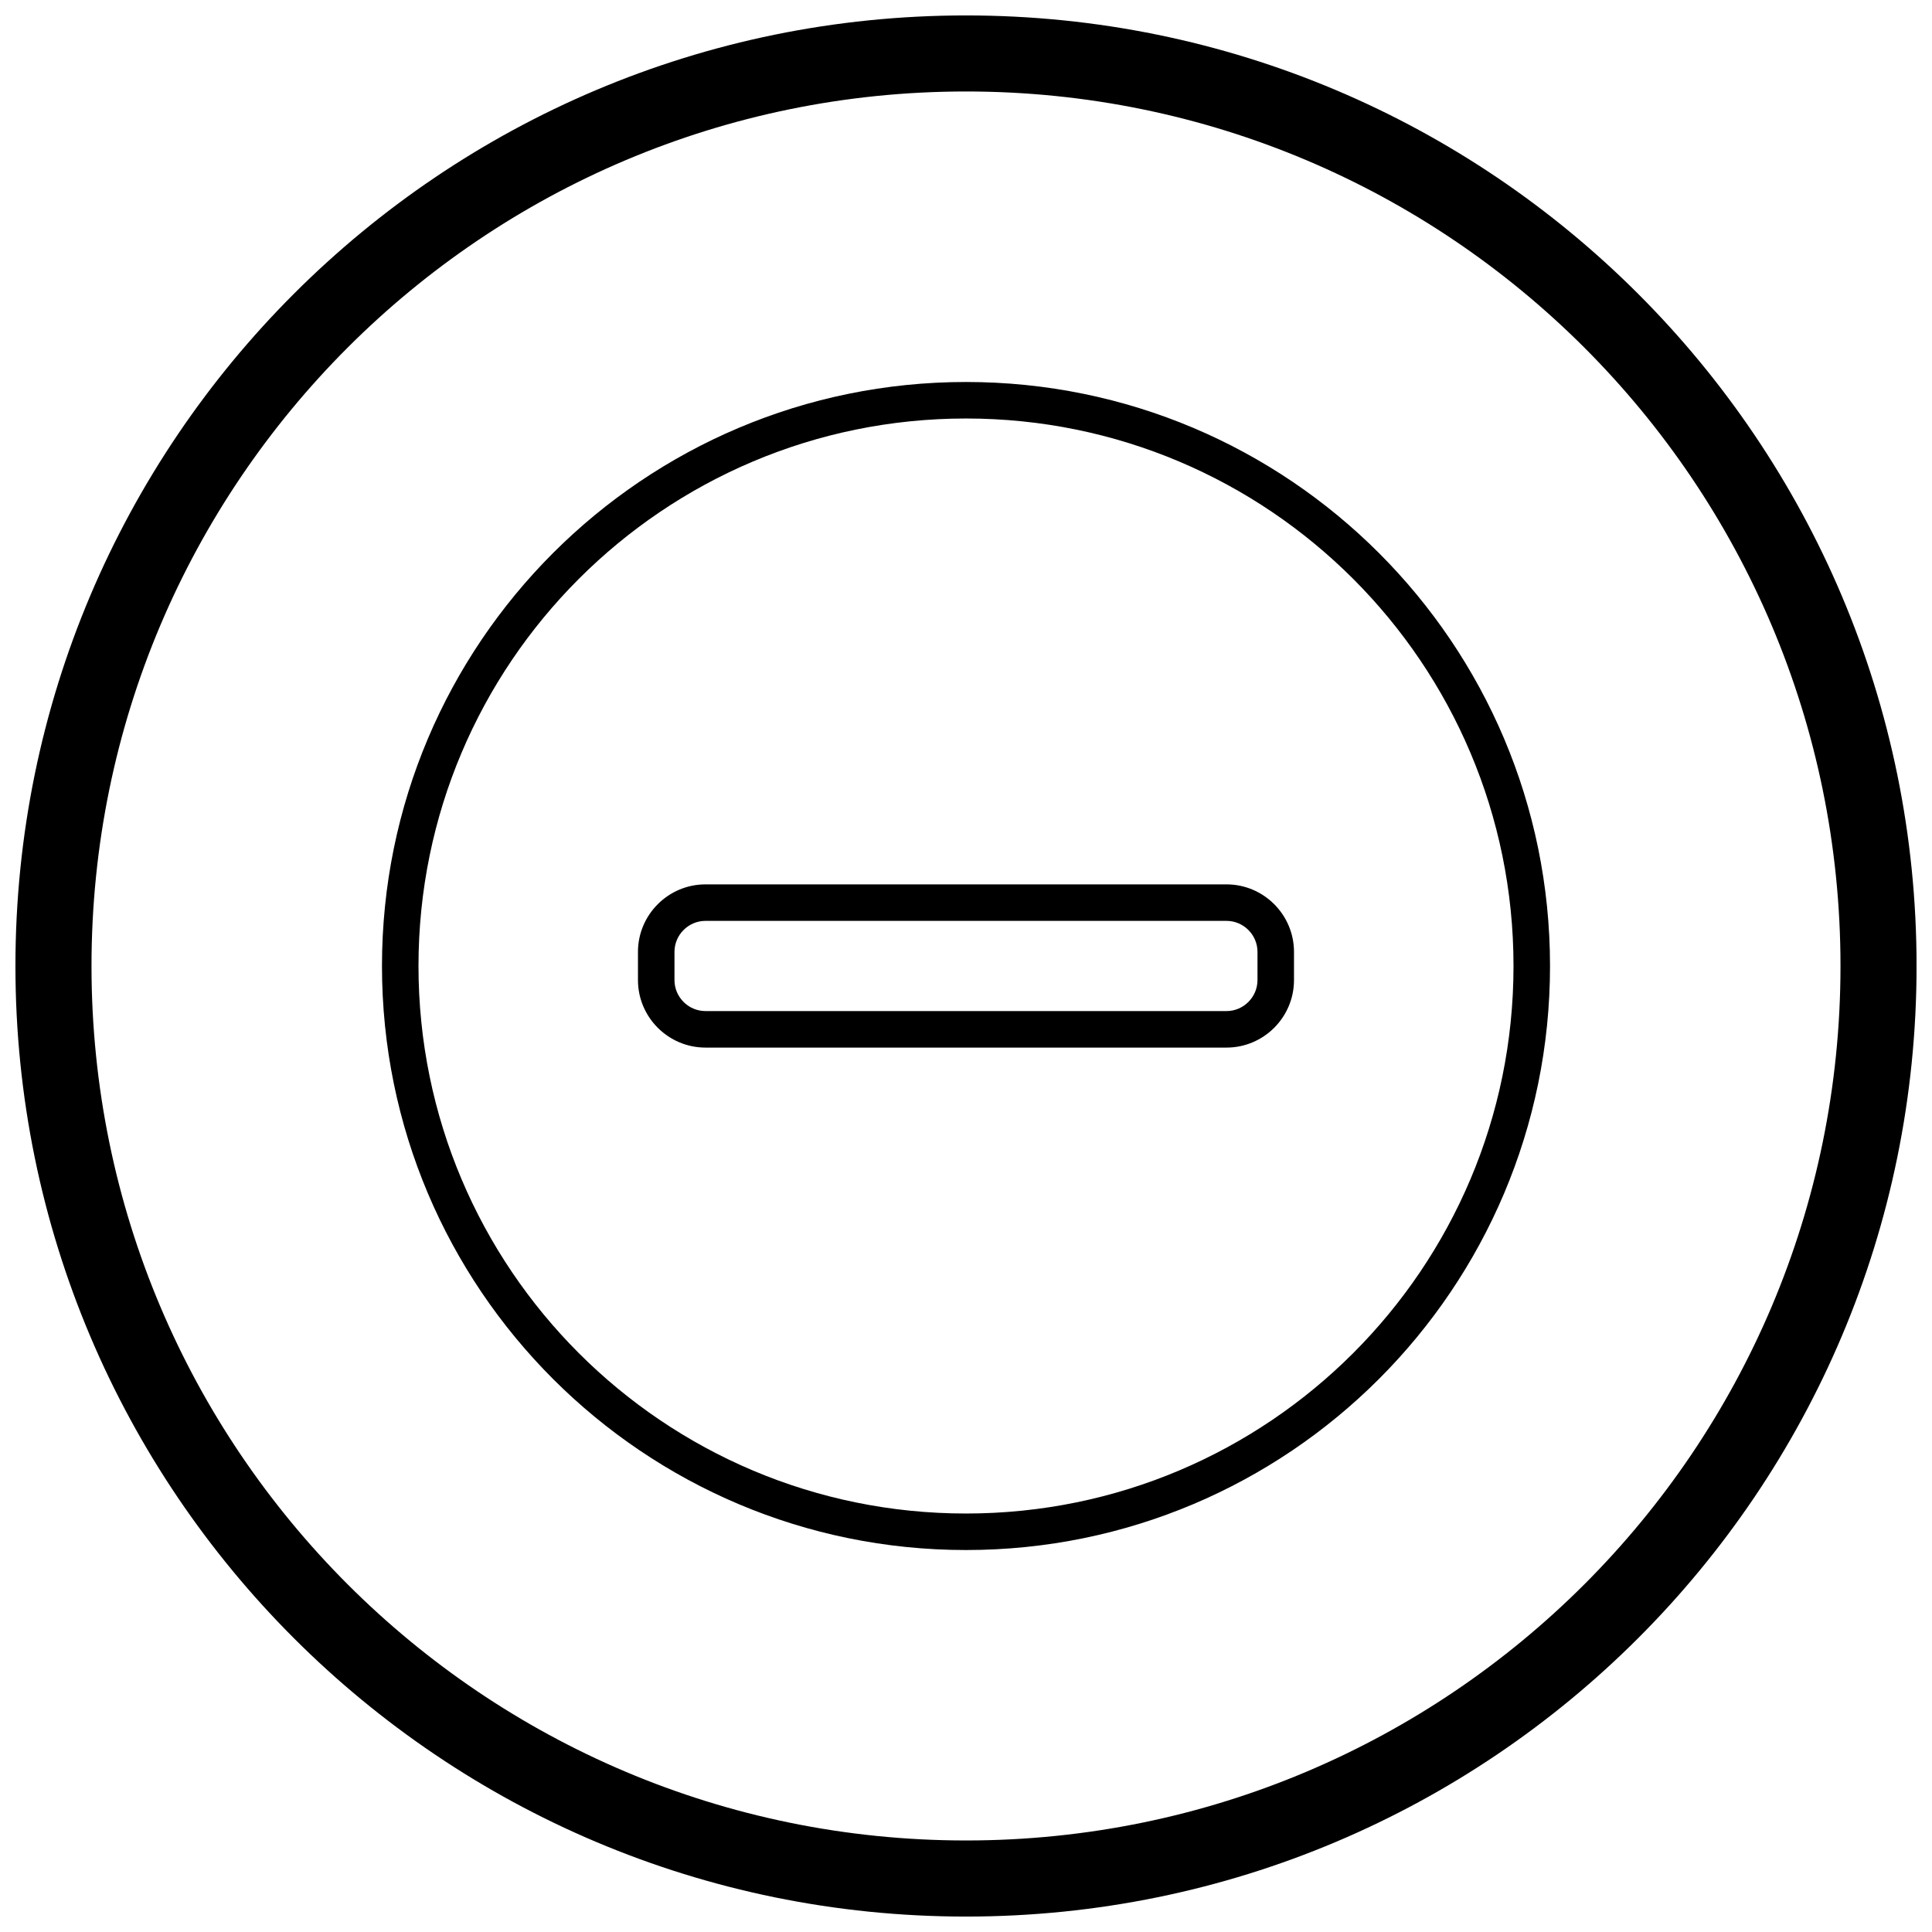
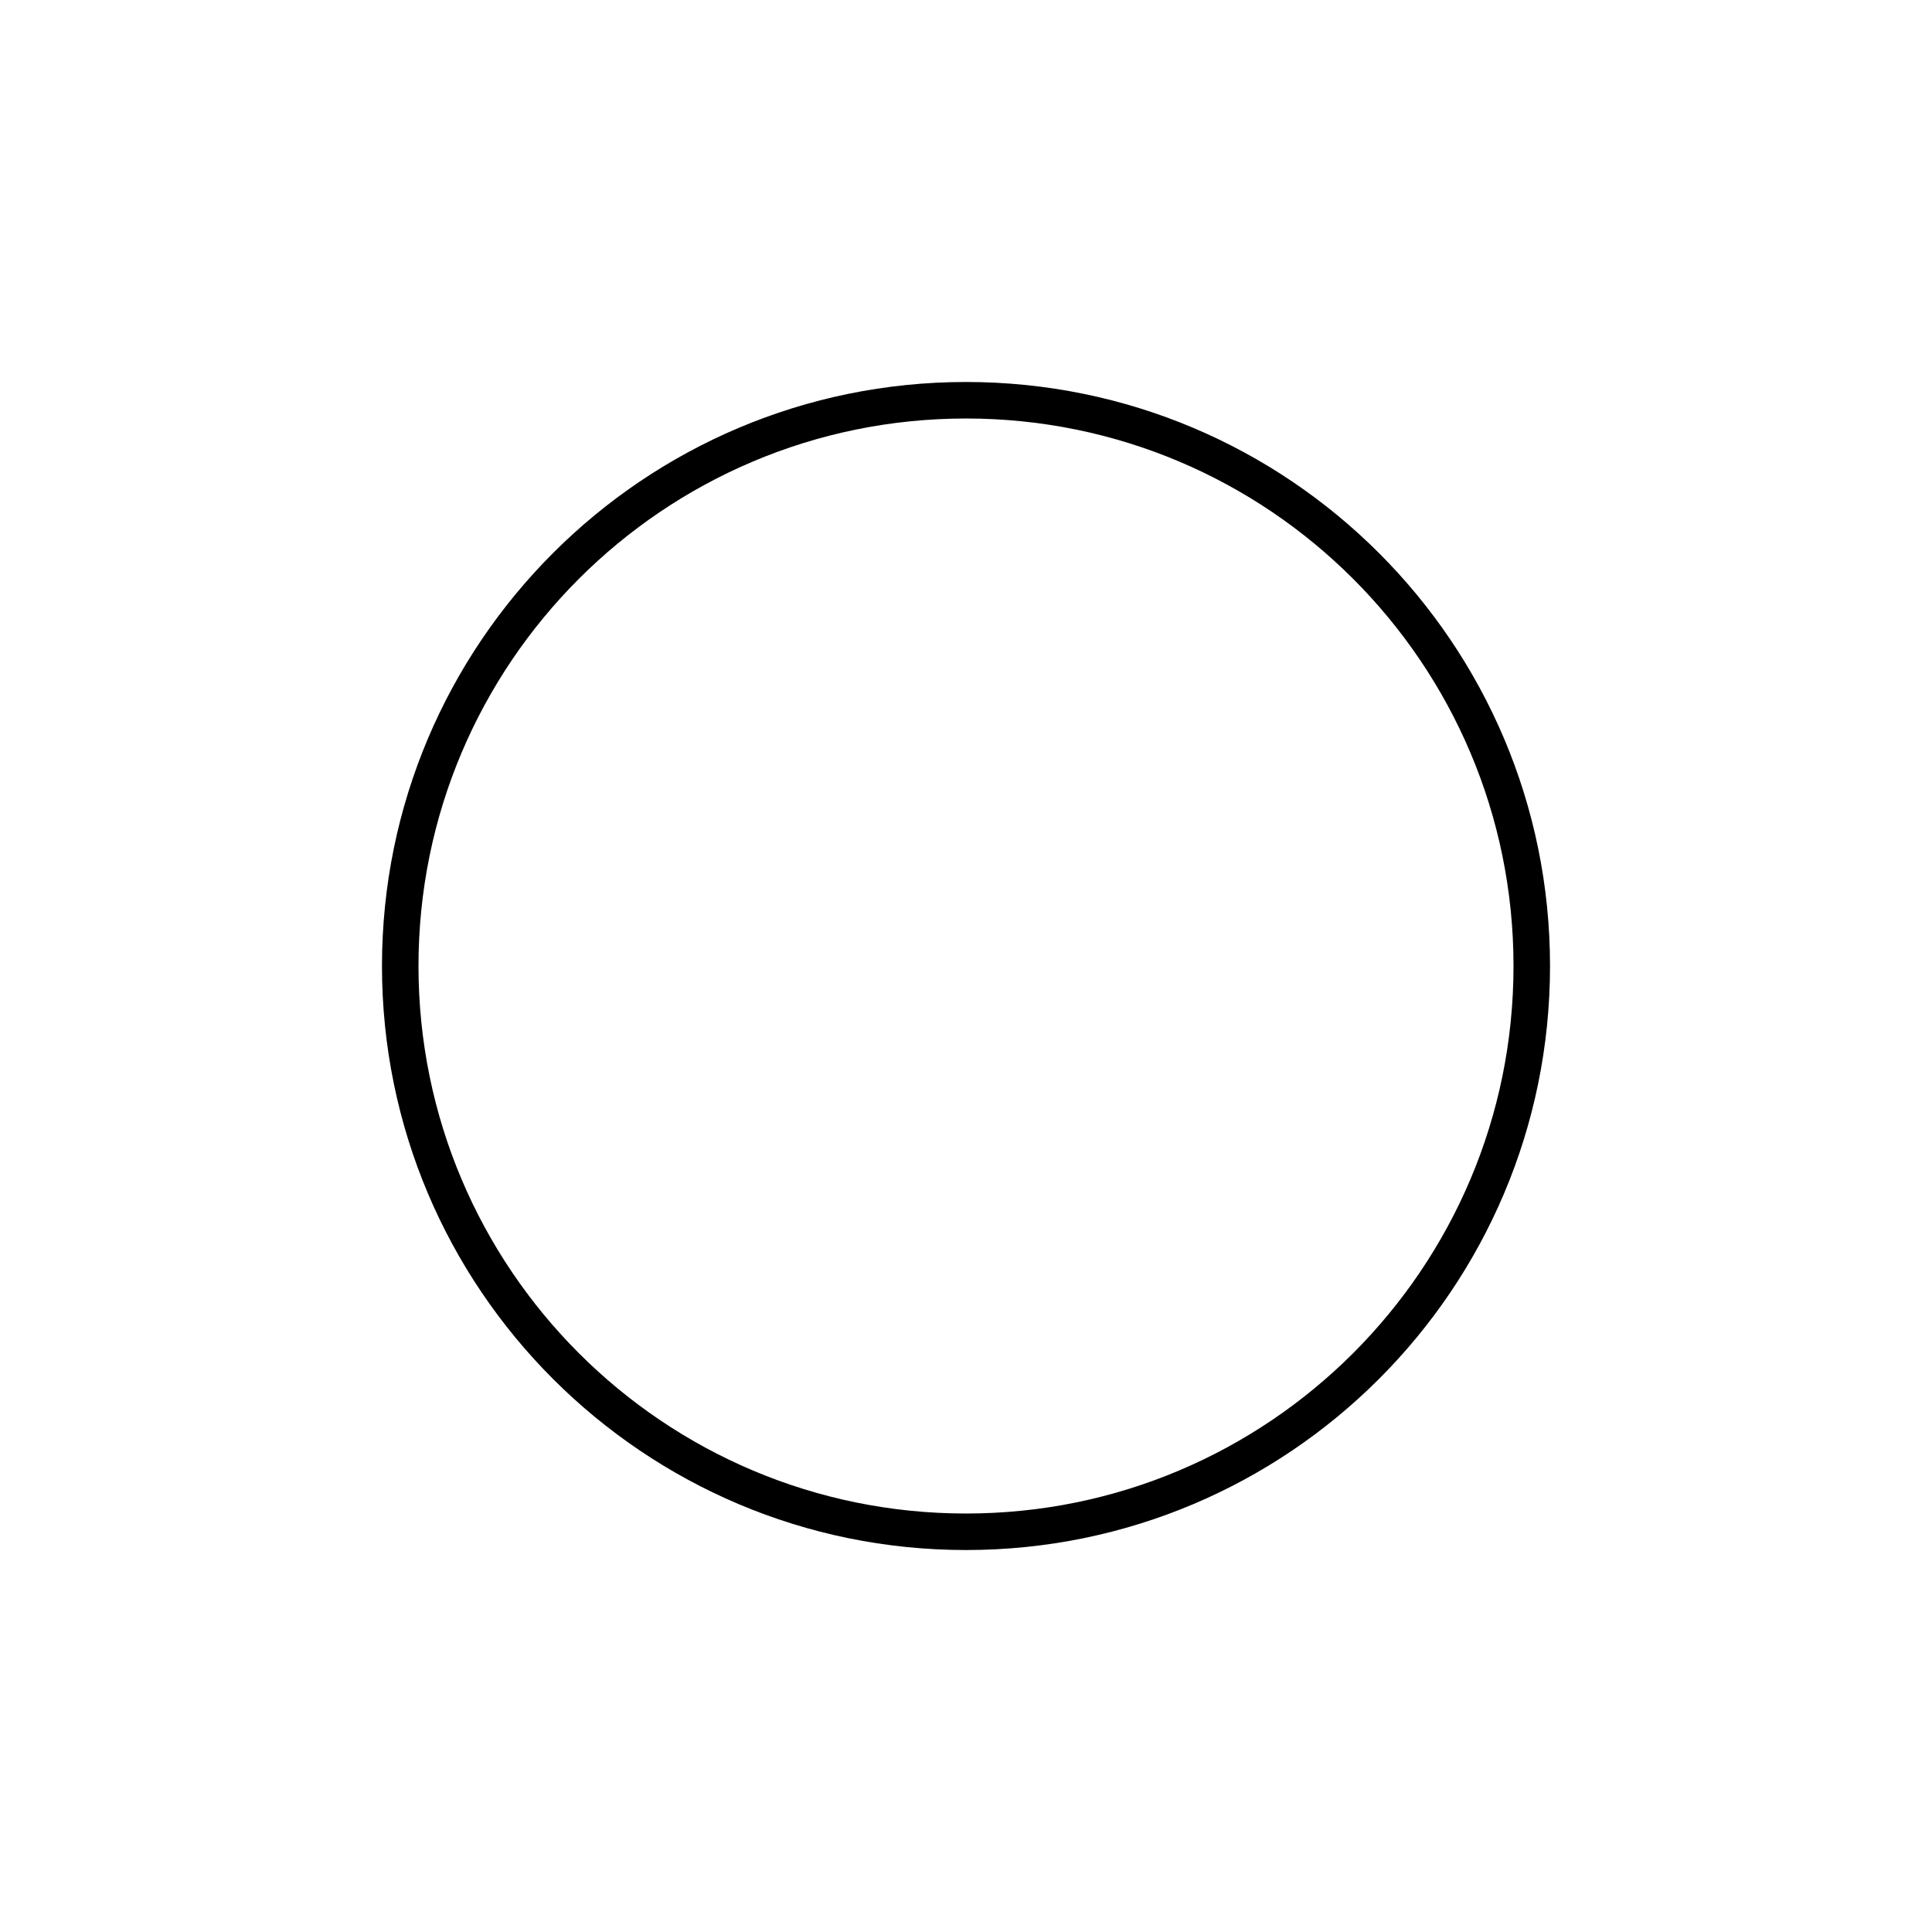
<svg xmlns="http://www.w3.org/2000/svg" width="800px" height="800px" version="1.1" viewBox="144 144 512 512">
  <defs>
    <clipPath id="a">
-       <path d="m148.09 148.09h503.81v503.81h-503.81z" />
-     </clipPath>
+       </clipPath>
  </defs>
-   <path d="m330.95 378.37h138.09c4.922 0 9.395 2.012 12.633 5.25 3.238 3.238 5.25 7.711 5.25 12.633v7.488c0 4.922-2.012 9.395-5.25 12.633s-7.711 5.25-12.633 5.25h-138.09c-4.922 0-9.395-2.012-12.633-5.25-3.238-3.238-5.25-7.711-5.25-12.633v-7.488c0-4.922 2.012-9.395 5.25-12.633 3.238-3.238 7.711-5.25 12.633-5.25zm138.09 9.672h-138.09c-2.254 0-4.305 0.926-5.793 2.414-1.492 1.492-2.414 3.543-2.414 5.793v7.488c0 2.254 0.926 4.305 2.414 5.793 1.492 1.492 3.543 2.414 5.793 2.414h138.09c2.254 0 4.305-0.926 5.793-2.414 1.492-1.492 2.414-3.543 2.414-5.793v-7.488c0-2.254-0.926-4.305-2.414-5.793-1.492-1.492-3.543-2.414-5.793-2.414z" />
  <path d="m400 245.23c42.738 0 81.43 17.324 109.44 45.332 28.008 28.008 45.332 66.699 45.332 109.44 0 42.738-17.324 81.43-45.332 109.44-28.008 28.008-66.699 45.332-109.44 45.332s-81.43-17.324-109.44-45.332c-28.008-28.008-45.332-66.699-45.332-109.44 0-42.738 17.324-81.43 45.332-109.44 28.008-28.008 66.699-45.332 109.44-45.332zm102.6 52.172c-26.258-26.258-62.531-42.496-102.6-42.496s-76.344 16.242-102.6 42.496c-26.258 26.258-42.496 62.531-42.496 102.6s16.242 76.344 42.496 102.6c26.258 26.258 62.531 42.496 102.6 42.496s76.344-16.242 102.6-42.496c26.258-26.258 42.496-62.531 42.496-102.6s-16.242-76.344-42.496-102.6z" />
  <g clip-path="url(#a)">
    <path d="m400 148.09c139.12 0 251.91 112.78 251.91 251.91s-112.78 251.91-251.91 251.91-251.91-112.78-251.91-251.91 112.78-251.91 251.91-251.91zm0 20.152c127.99 0 231.75 103.76 231.75 231.75 0 127.99-103.76 231.75-231.75 231.75-127.99 0-231.75-103.76-231.75-231.75 0-127.99 103.76-231.75 231.75-231.75z" fill-rule="evenodd" />
  </g>
</svg>